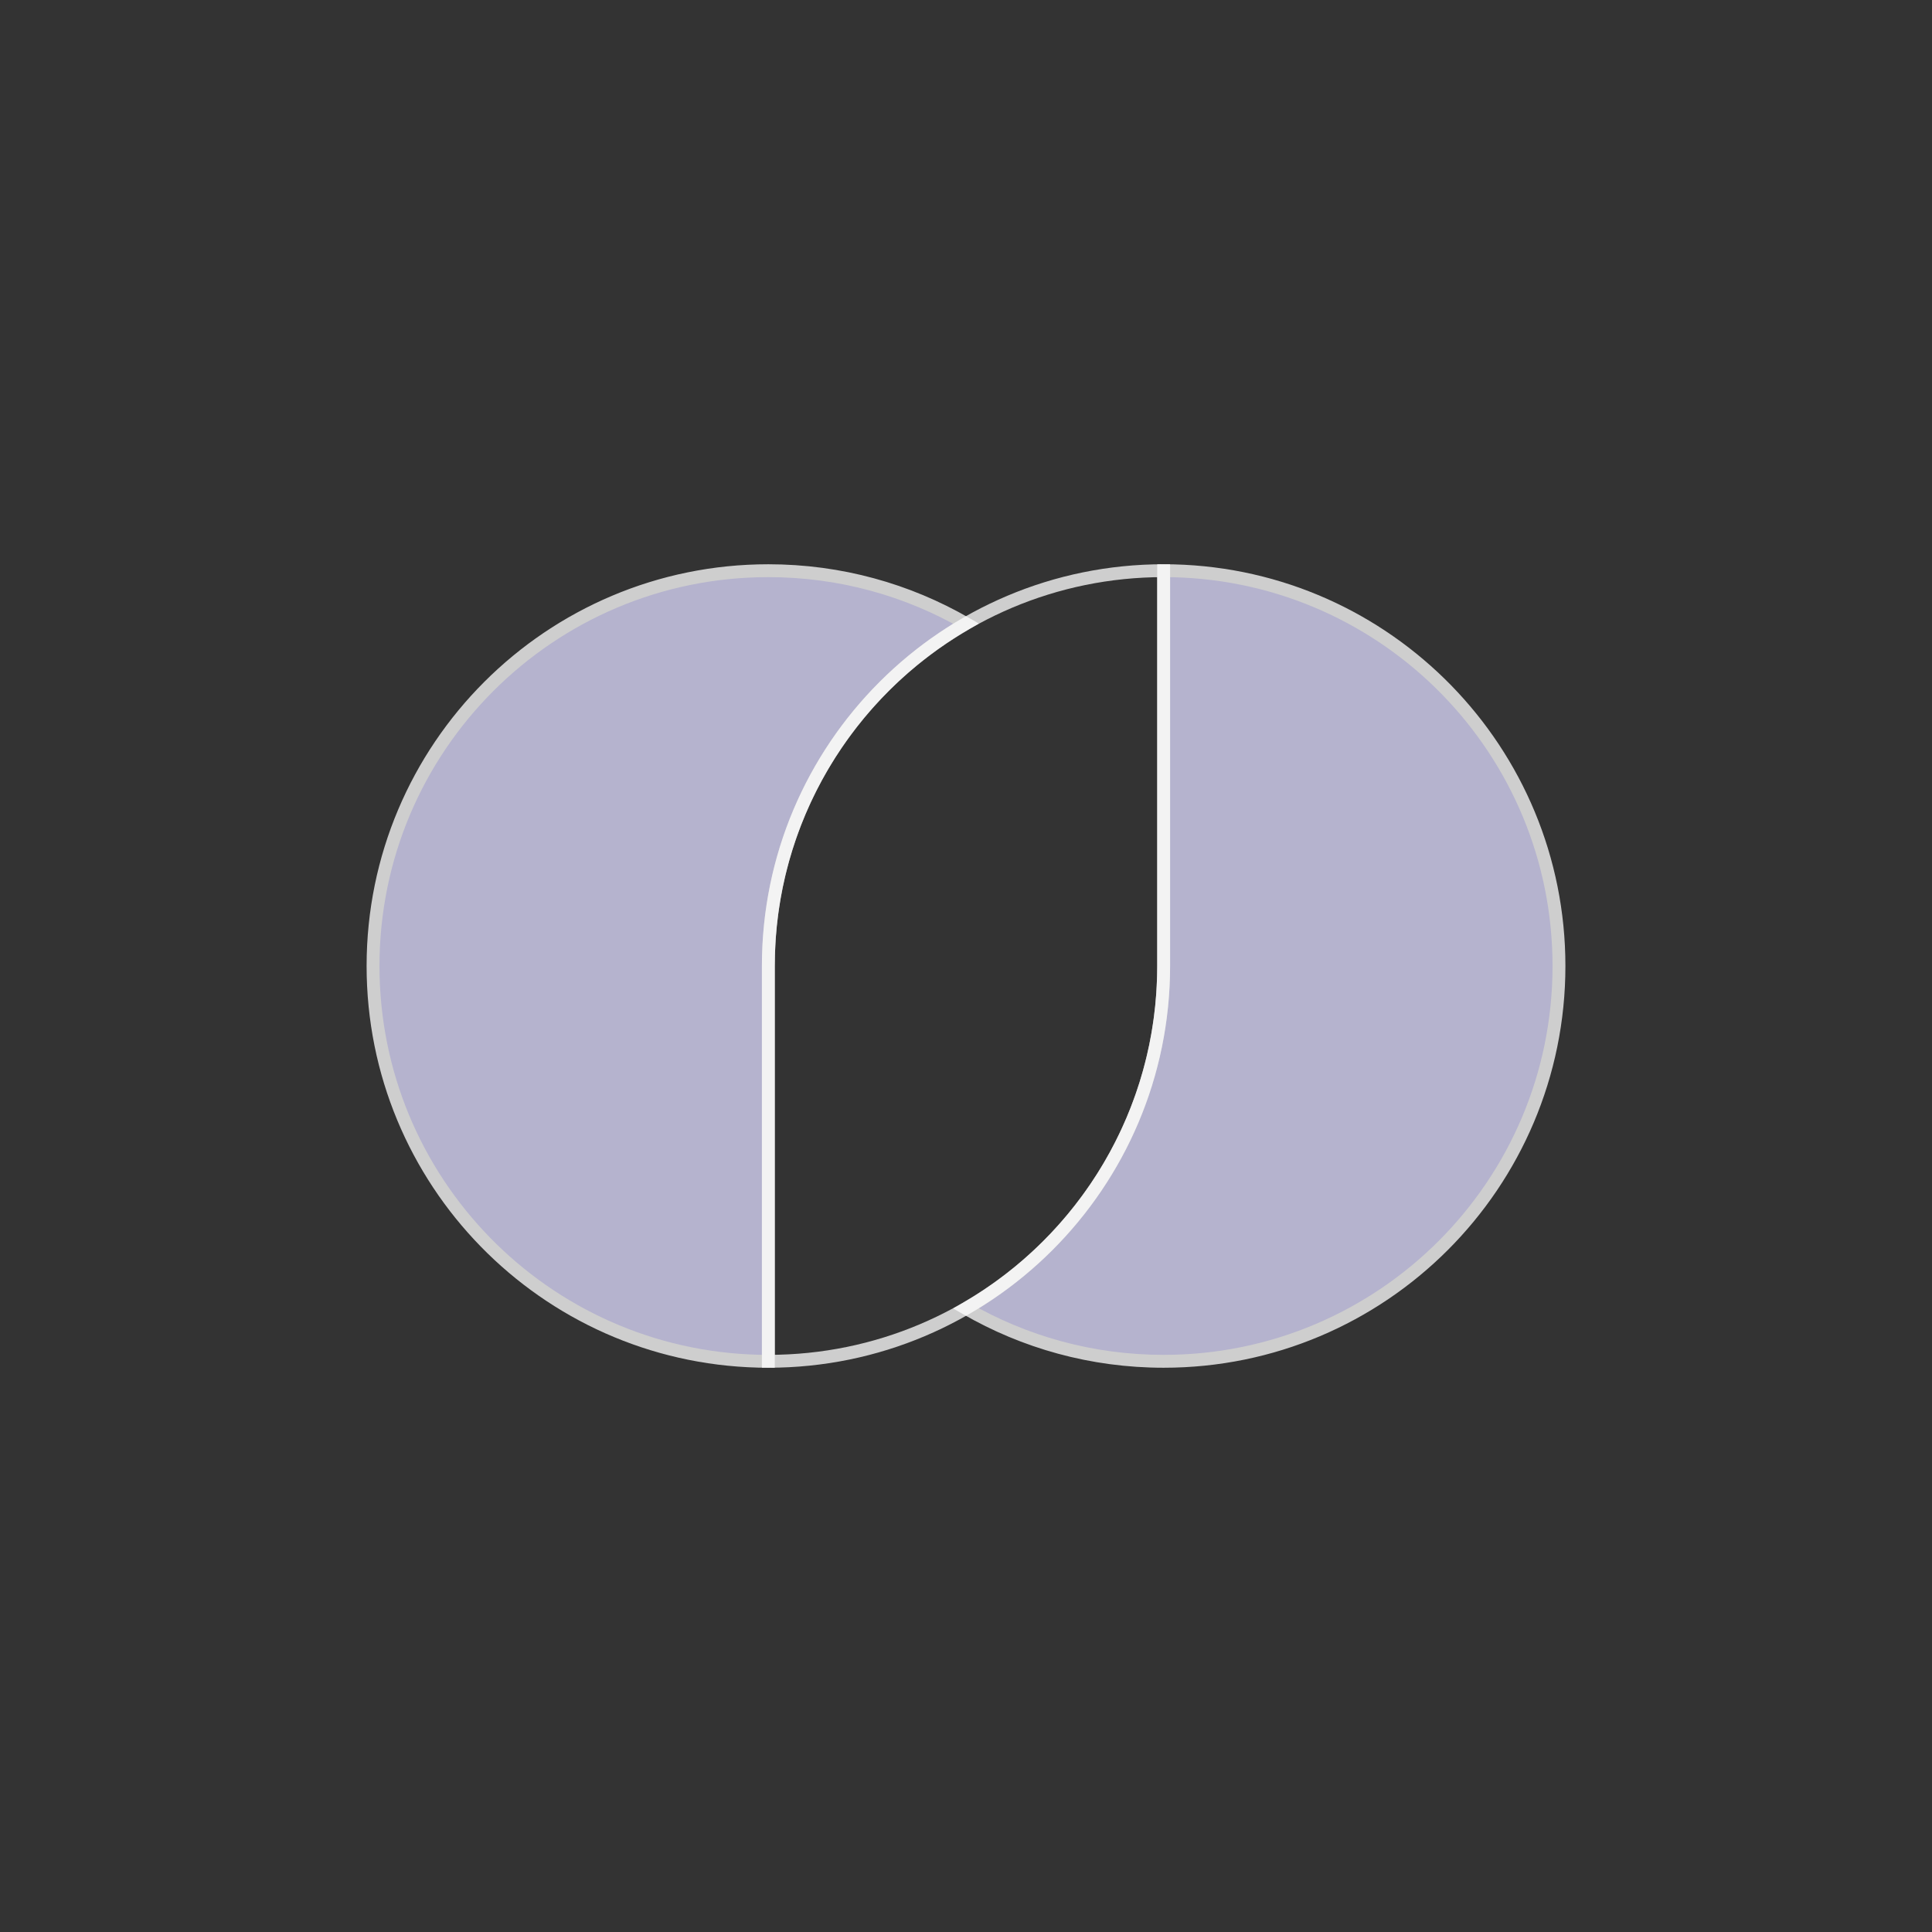
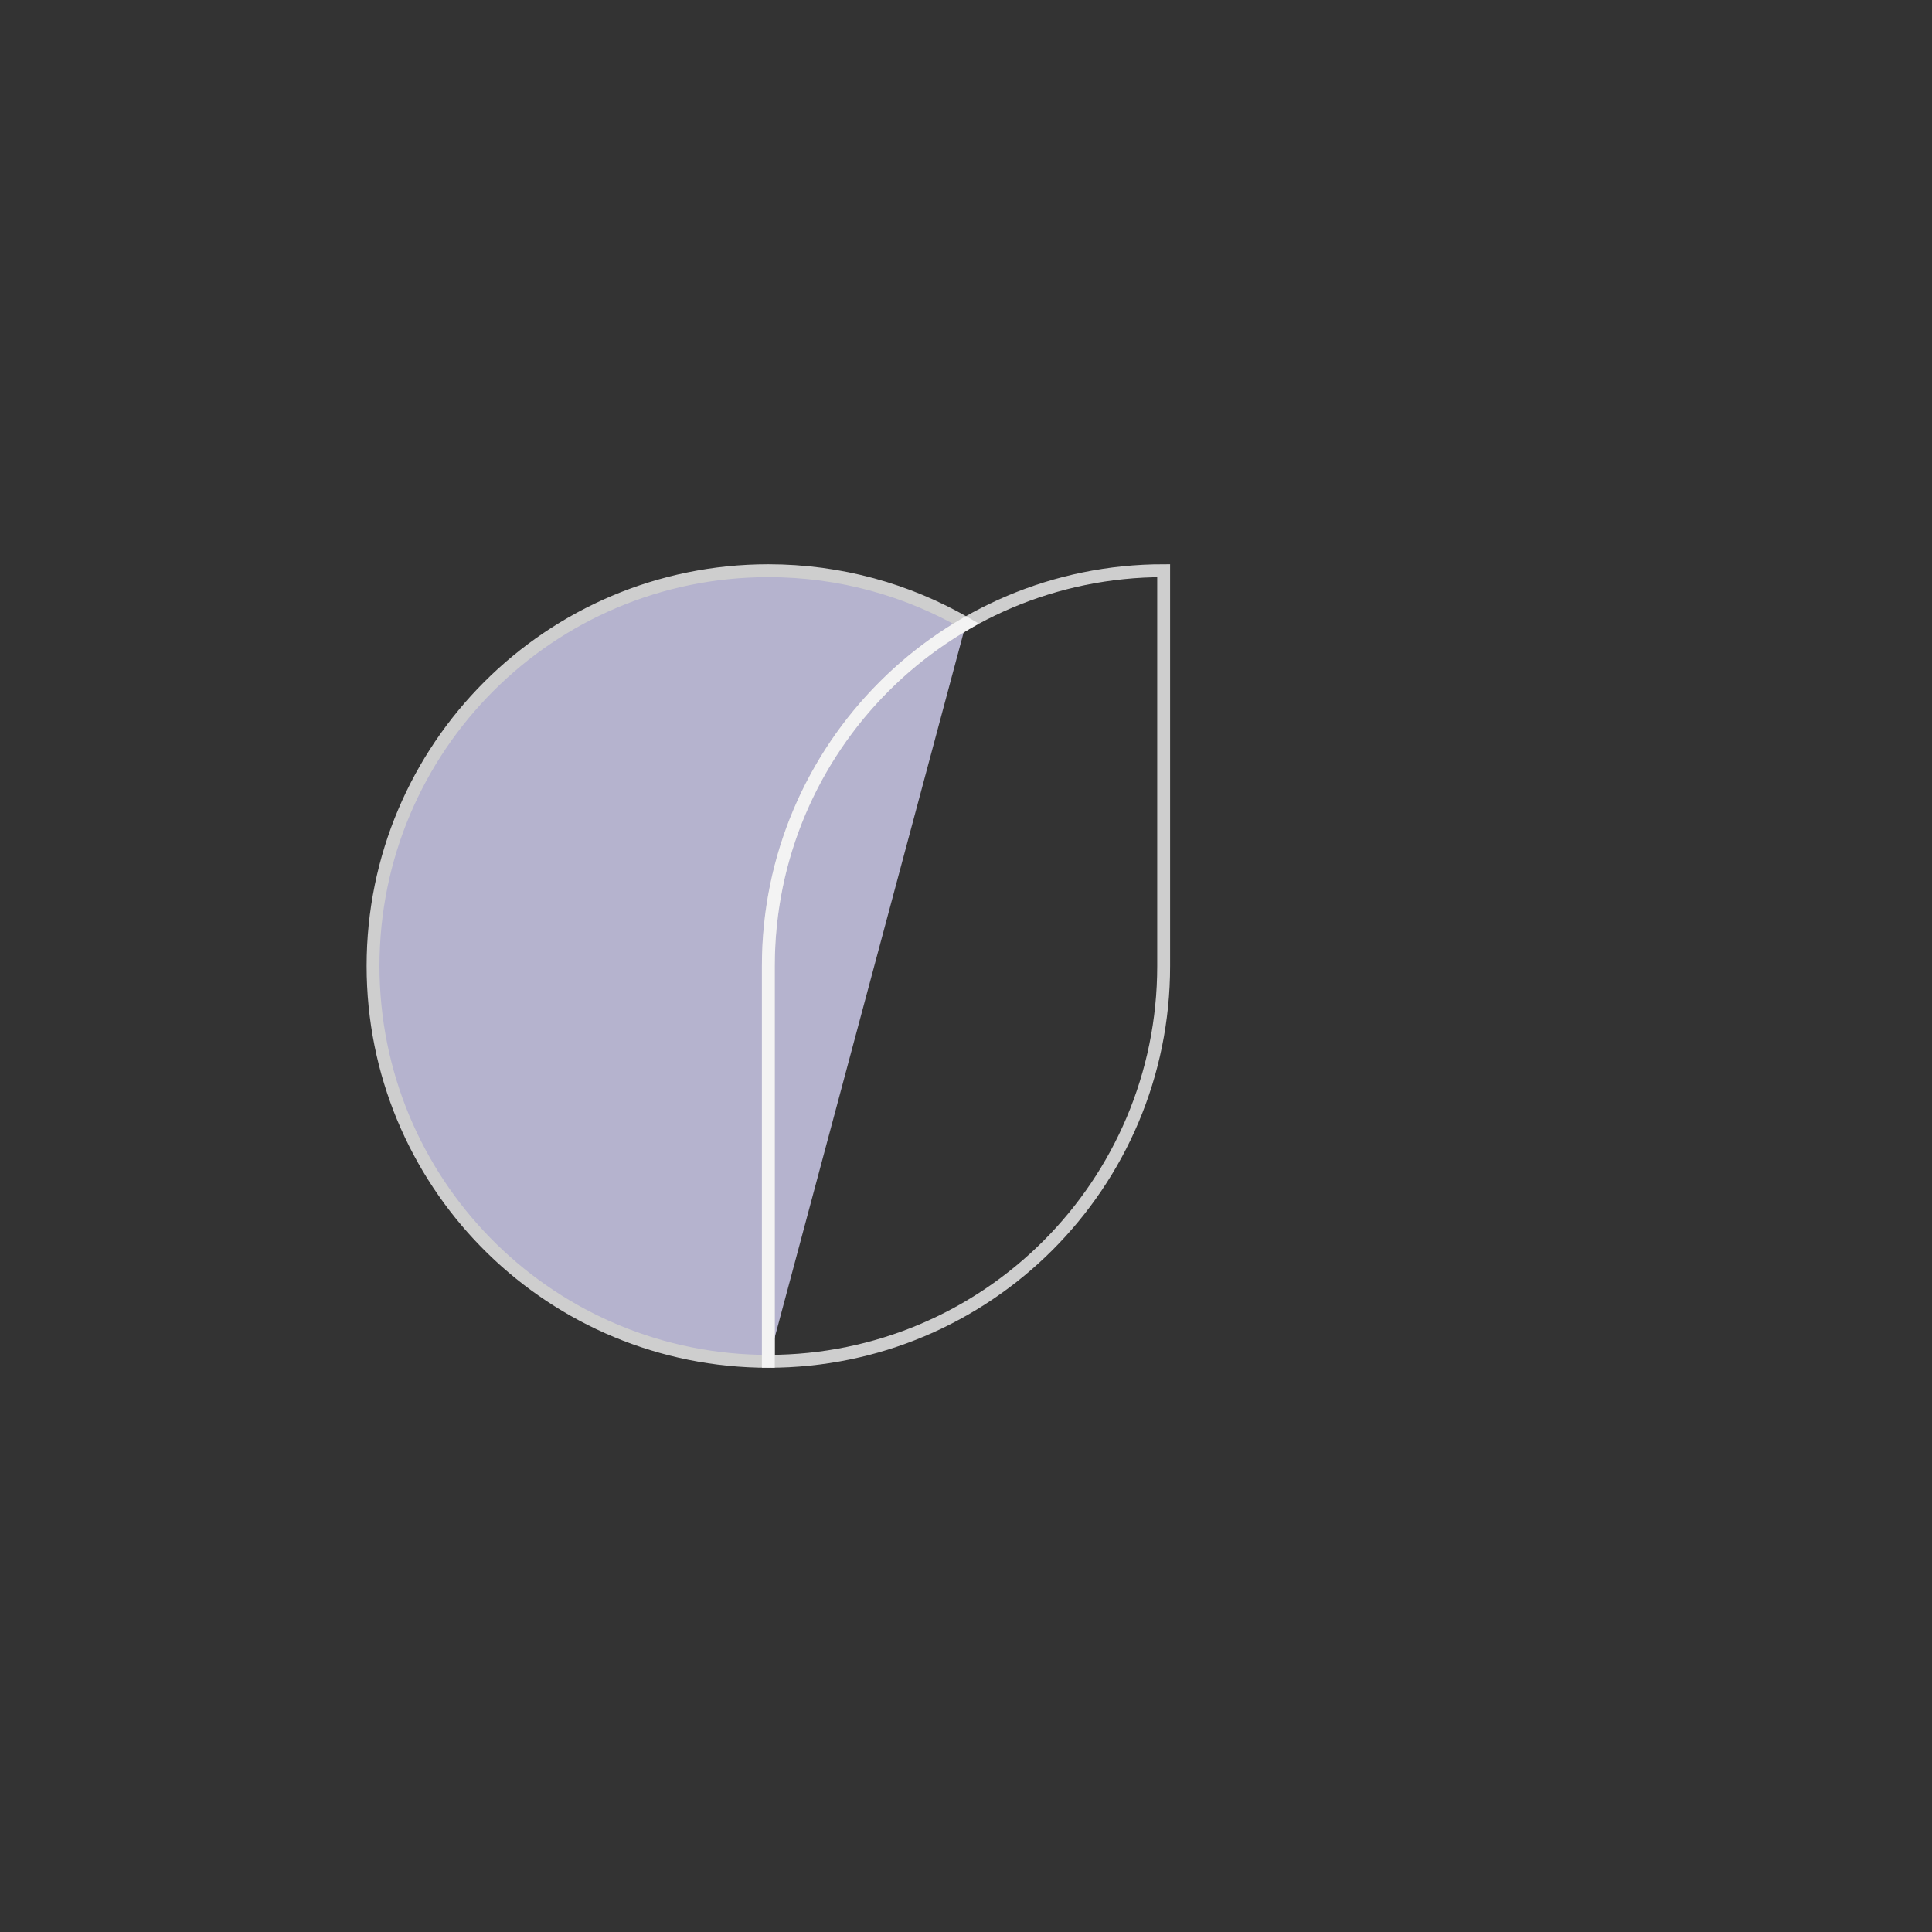
<svg xmlns="http://www.w3.org/2000/svg" width="150" height="150" viewBox="0 0 150 150" fill="none">
  <rect x="0" y="0" width="150" height="150" fill="#333333" stroke="none" />
  <g opacity="0.76">
-     <path d="M91.138 44.318C107.725 44.738 121.037 58.311 121.038 75C121.038 91.953 107.3 105.691 90.346 105.691C84.755 105.691 79.515 104.197 75.001 101.586C84.174 96.28 90.346 86.362 90.346 75V44.309L91.138 44.318Z" fill="#DEDBFF" />
-     <path d="M91.138 44.318L91.151 43.818L91.144 43.818L91.138 44.318ZM121.038 75L121.538 75L121.538 75L121.038 75ZM90.346 105.691L90.346 106.191L90.346 106.191L90.346 105.691ZM75.001 101.586L74.75 101.153L74.002 101.586L74.75 102.019L75.001 101.586ZM90.346 44.309L90.352 43.809L89.846 43.802V44.309H90.346ZM91.138 44.318L91.126 44.818C107.442 45.231 120.537 58.583 120.538 75L121.038 75L121.538 75C121.537 58.039 108.008 44.245 91.151 43.818L91.138 44.318ZM121.038 75H120.538C120.538 91.677 107.023 105.191 90.346 105.191L90.346 105.691L90.346 106.191C107.576 106.191 121.538 92.229 121.538 75H121.038ZM90.346 105.691V105.191C84.846 105.191 79.691 103.721 75.251 101.153L75.001 101.586L74.75 102.019C79.338 104.672 84.665 106.191 90.346 106.191V105.691ZM75.001 101.586L75.251 102.019C84.573 96.627 90.846 86.548 90.846 75H90.346H89.846C89.846 86.177 83.776 95.933 74.75 101.153L75.001 101.586ZM90.346 75H90.846V44.309H90.346H89.846V75H90.346ZM90.346 44.309L90.34 44.808L91.132 44.818L91.138 44.318L91.144 43.818L90.352 43.809L90.346 44.309Z" fill="white" />
-   </g>
+     </g>
  <g opacity="0.76">
-     <path d="M58.862 105.682C42.275 105.262 28.963 91.689 28.963 75C28.963 58.047 42.701 44.309 59.654 44.309C65.245 44.309 70.486 45.803 75 48.414C65.826 53.72 59.654 63.638 59.654 75L59.654 105.691L58.862 105.682Z" fill="#DEDBFF" />
+     <path d="M58.862 105.682C42.275 105.262 28.963 91.689 28.963 75C28.963 58.047 42.701 44.309 59.654 44.309C65.245 44.309 70.486 45.803 75 48.414L59.654 105.691L58.862 105.682Z" fill="#DEDBFF" />
    <path d="M58.862 105.682L58.849 106.181L58.856 106.182L58.862 105.682ZM28.963 75L28.463 75L28.463 75L28.963 75ZM59.654 44.309L59.654 43.809L59.654 43.809L59.654 44.309ZM75 48.414L75.25 48.847L75.999 48.414L75.25 47.981L75 48.414ZM59.654 105.691L59.648 106.191L60.154 106.198L60.154 105.691L59.654 105.691ZM58.862 105.682L58.875 105.182C42.558 104.769 29.463 91.417 29.463 75L28.963 75L28.463 75C28.463 91.96 41.992 105.755 58.849 106.181L58.862 105.682ZM28.963 75L29.463 75C29.463 58.323 42.977 44.809 59.654 44.809L59.654 44.309L59.654 43.809C42.425 43.809 28.463 57.77 28.463 75L28.963 75ZM59.654 44.309L59.654 44.809C65.155 44.809 70.309 46.279 74.749 48.847L75 48.414L75.25 47.981C70.662 45.328 65.335 43.809 59.654 43.809L59.654 44.309ZM75 48.414L74.749 47.981C65.427 53.373 59.154 63.452 59.154 75L59.654 75L60.154 75C60.154 63.823 66.224 54.067 75.25 48.847L75 48.414ZM59.654 75L59.154 75L59.154 105.691L59.654 105.691L60.154 105.691L60.154 75L59.654 75ZM59.654 105.691L59.66 105.191L58.868 105.182L58.862 105.682L58.856 106.182L59.648 106.191L59.654 105.691Z" fill="white" />
  </g>
  <path opacity="0.76" d="M59.654 105.691C76.608 105.691 90.346 91.953 90.346 75L90.346 44.308C73.393 44.308 59.654 58.046 59.654 75L59.654 105.691Z" stroke="white" />
</svg>